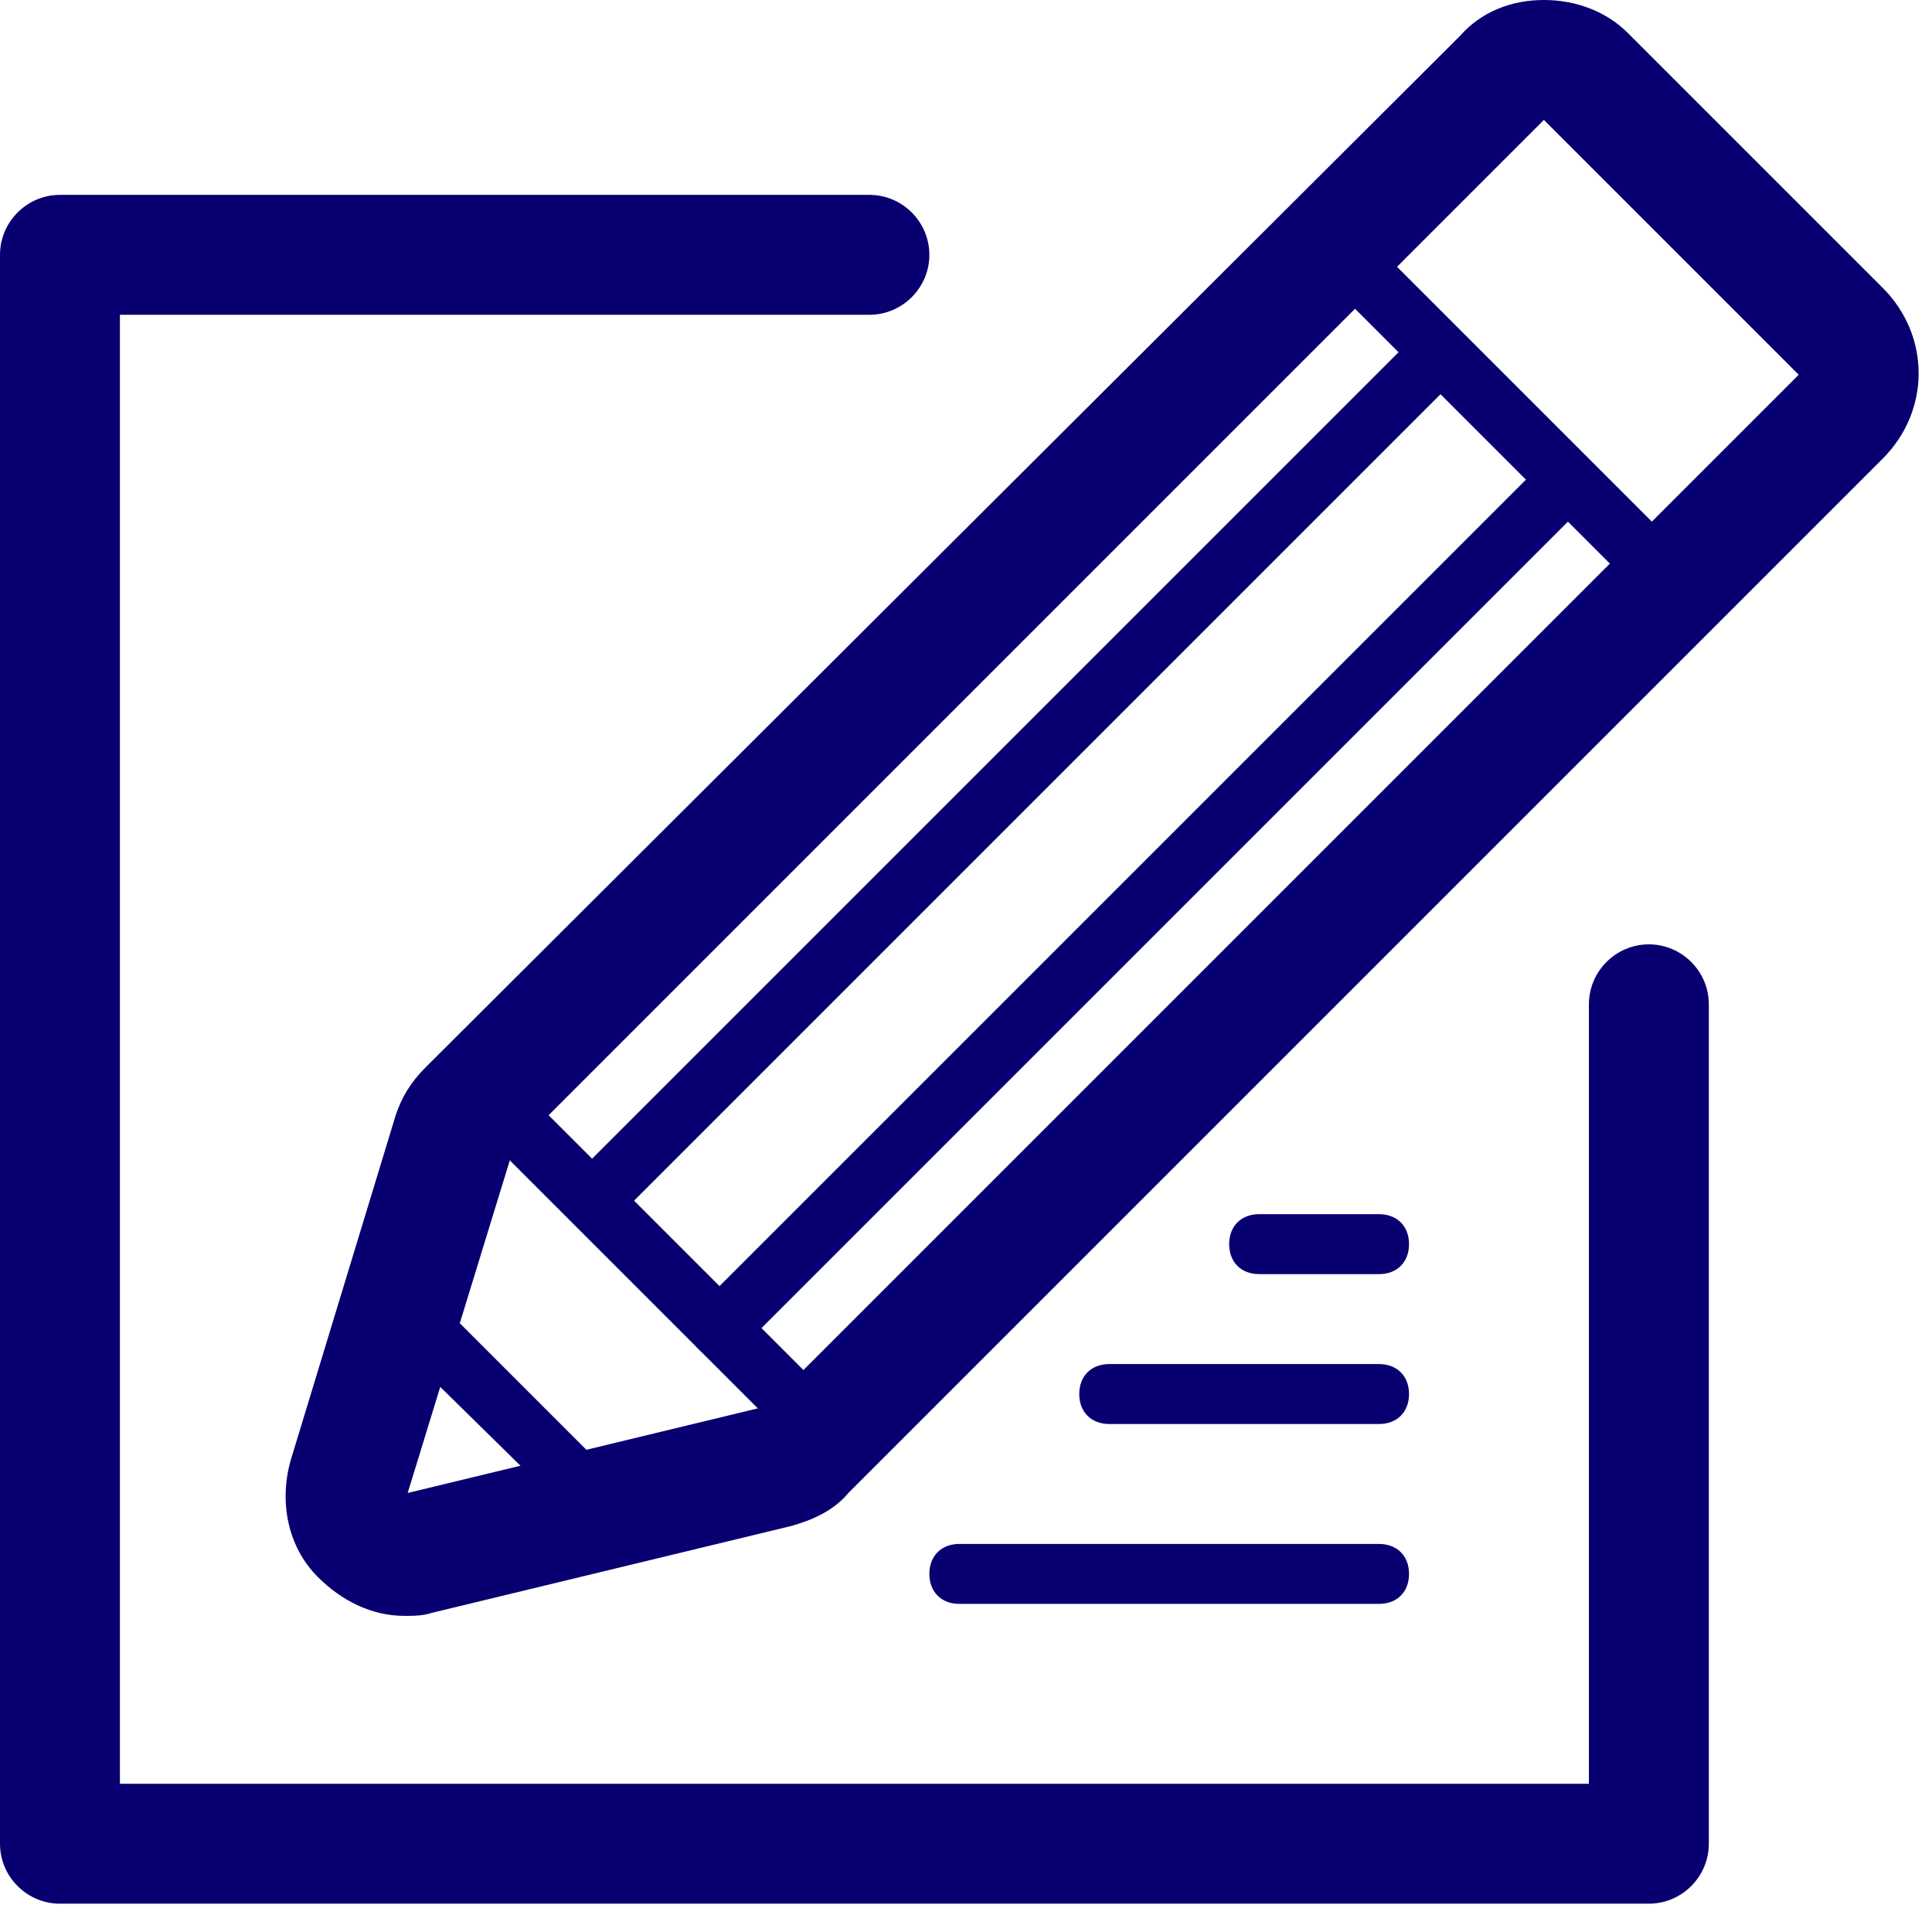
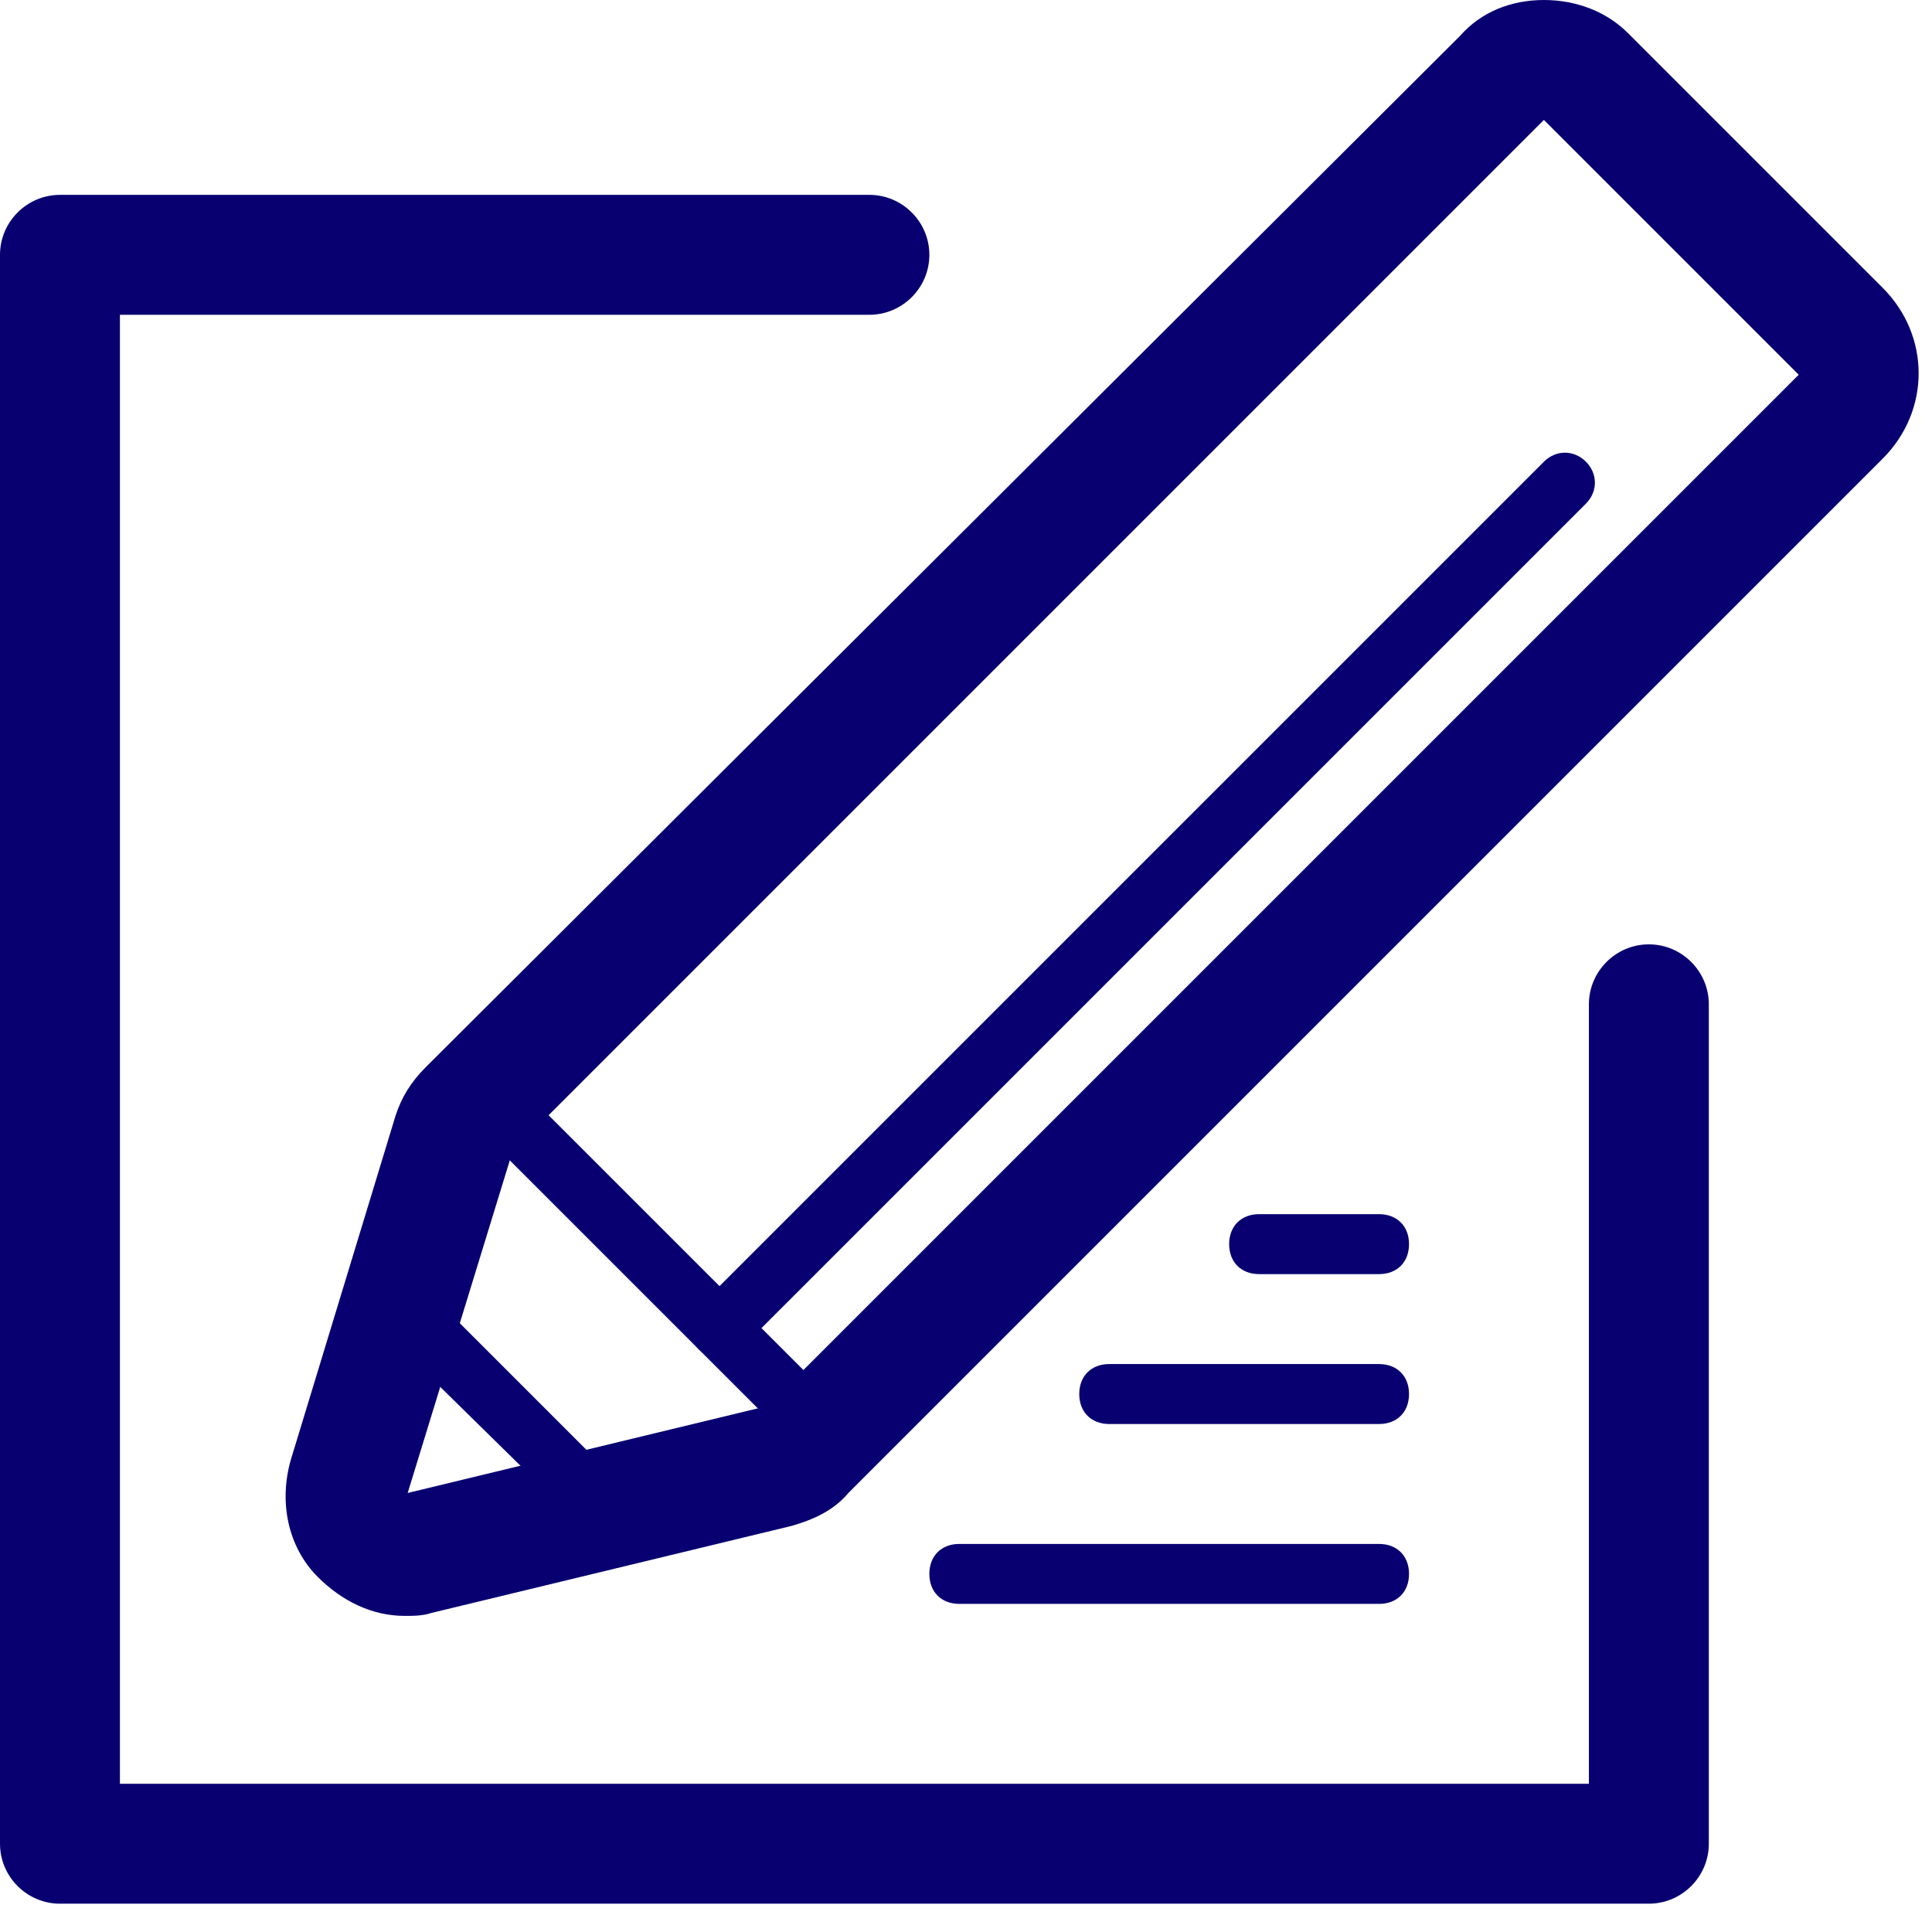
<svg xmlns="http://www.w3.org/2000/svg" width="58" height="58" viewBox="0 0 58 58" fill="none">
  <path d="M49.5 51.3H1.8C0.81 51.3 0 50.49 0 49.5V1.8C0 0.81 0.81 0 1.8 0H26.1C27.09 0 27.9 0.81 27.9 1.8C27.9 2.79 27.09 3.6 26.1 3.6H3.6V47.7H47.7V24.3C47.7 23.31 48.51 22.5 49.5 22.5C50.49 22.5 51.3 23.31 51.3 24.3V49.5C51.3 50.49 50.49 51.3 49.5 51.3Z" transform="translate(0 5.85)" fill="#080071" />
  <path d="M37.774 3.6L45.424 11.25L14.464 42.21L3.664 44.82L6.814 34.56L37.774 3.6ZM37.774 0C36.784 0 35.884 0.36 35.254 1.08L4.204 32.04C3.754 32.49 3.484 32.94 3.304 33.48L0.154 43.83C-0.206 45.09 0.064 46.44 0.964 47.34C1.684 48.06 2.584 48.51 3.574 48.51C3.844 48.51 4.114 48.51 4.384 48.42L15.184 45.81C15.814 45.63 16.444 45.36 16.894 44.82L47.944 13.77C49.384 12.33 49.384 10.08 47.944 8.64L40.294 0.99C39.664 0.36 38.764 0 37.774 0Z" transform="translate(8.575)" fill="#080071" />
-   <path d="M9.81 10.71C9.54 10.71 9.36 10.62 9.18 10.44L0.27 1.53C-0.09 1.17 -0.09 0.63 0.27 0.27C0.63 -0.09 1.17 -0.09 1.53 0.27L10.44 9.18C10.8 9.54 10.8 10.08 10.44 10.44C10.26 10.71 9.99 10.71 9.81 10.71Z" transform="translate(39.78 7.11)" fill="#080071" />
  <path d="M9.81 10.71C9.54 10.71 9.36 10.62 9.18 10.44L0.27 1.53C-0.09 1.17 -0.09 0.63 0.27 0.27C0.63 -0.09 1.17 -0.09 1.53 0.27L10.44 9.18C10.8 9.54 10.8 10.08 10.44 10.44C10.26 10.62 10.08 10.71 9.81 10.71Z" transform="translate(14.31 32.58)" fill="#080071" />
  <path d="M6.03 6.84C5.76 6.84 5.58 6.75 5.4 6.57L0.27 1.53C-0.09 1.17 -0.09 0.63 0.27 0.27C0.63 -0.09 1.17 -0.09 1.53 0.27L6.66 5.4C7.02 5.76 7.02 6.3 6.66 6.66C6.48 6.75 6.21 6.84 6.03 6.84Z" transform="translate(11.79 38.97)" fill="#080071" />
-   <path d="M0.9 27.18C0.63 27.18 0.45 27.09 0.27 26.91C-0.09 26.55 -0.09 26.01 0.27 25.65L25.65 0.27C26.01 -0.09 26.55 -0.09 26.91 0.27C27.27 0.63 27.27 1.17 26.91 1.53L1.53 26.91C1.35 27.09 1.08 27.18 0.9 27.18Z" transform="translate(16.92 9.72)" fill="#080071" />
  <path d="M0.9 27.18C0.63 27.18 0.45 27.09 0.27 26.91C-0.09 26.55 -0.09 26.01 0.27 25.65L25.65 0.27C26.01 -0.09 26.55 -0.09 26.91 0.27C27.27 0.63 27.27 1.17 26.91 1.53L1.53 26.91C1.35 27.09 1.17 27.18 0.9 27.18Z" transform="translate(20.7 13.59)" fill="#080071" />
  <path d="M13.5 1.8H0.9C0.36 1.8 0 1.44 0 0.9C0 0.36 0.36 0 0.9 0H13.5C14.04 0 14.4 0.36 14.4 0.9C14.4 1.44 14.04 1.8 13.5 1.8Z" transform="translate(27.9 46.35)" fill="#080071" />
  <path d="M9 1.8H0.9C0.36 1.8 0 1.44 0 0.9C0 0.36 0.36 0 0.9 0H9C9.54 0 9.9 0.36 9.9 0.9C9.9 1.44 9.54 1.8 9 1.8Z" transform="translate(32.4 40.95)" fill="#080071" />
  <path d="M4.5 1.8H0.9C0.36 1.8 0 1.44 0 0.9C0 0.36 0.36 0 0.9 0H4.5C5.04 0 5.4 0.36 5.4 0.9C5.4 1.44 5.04 1.8 4.5 1.8Z" transform="translate(36.9 36.45)" fill="#080071" />
</svg>